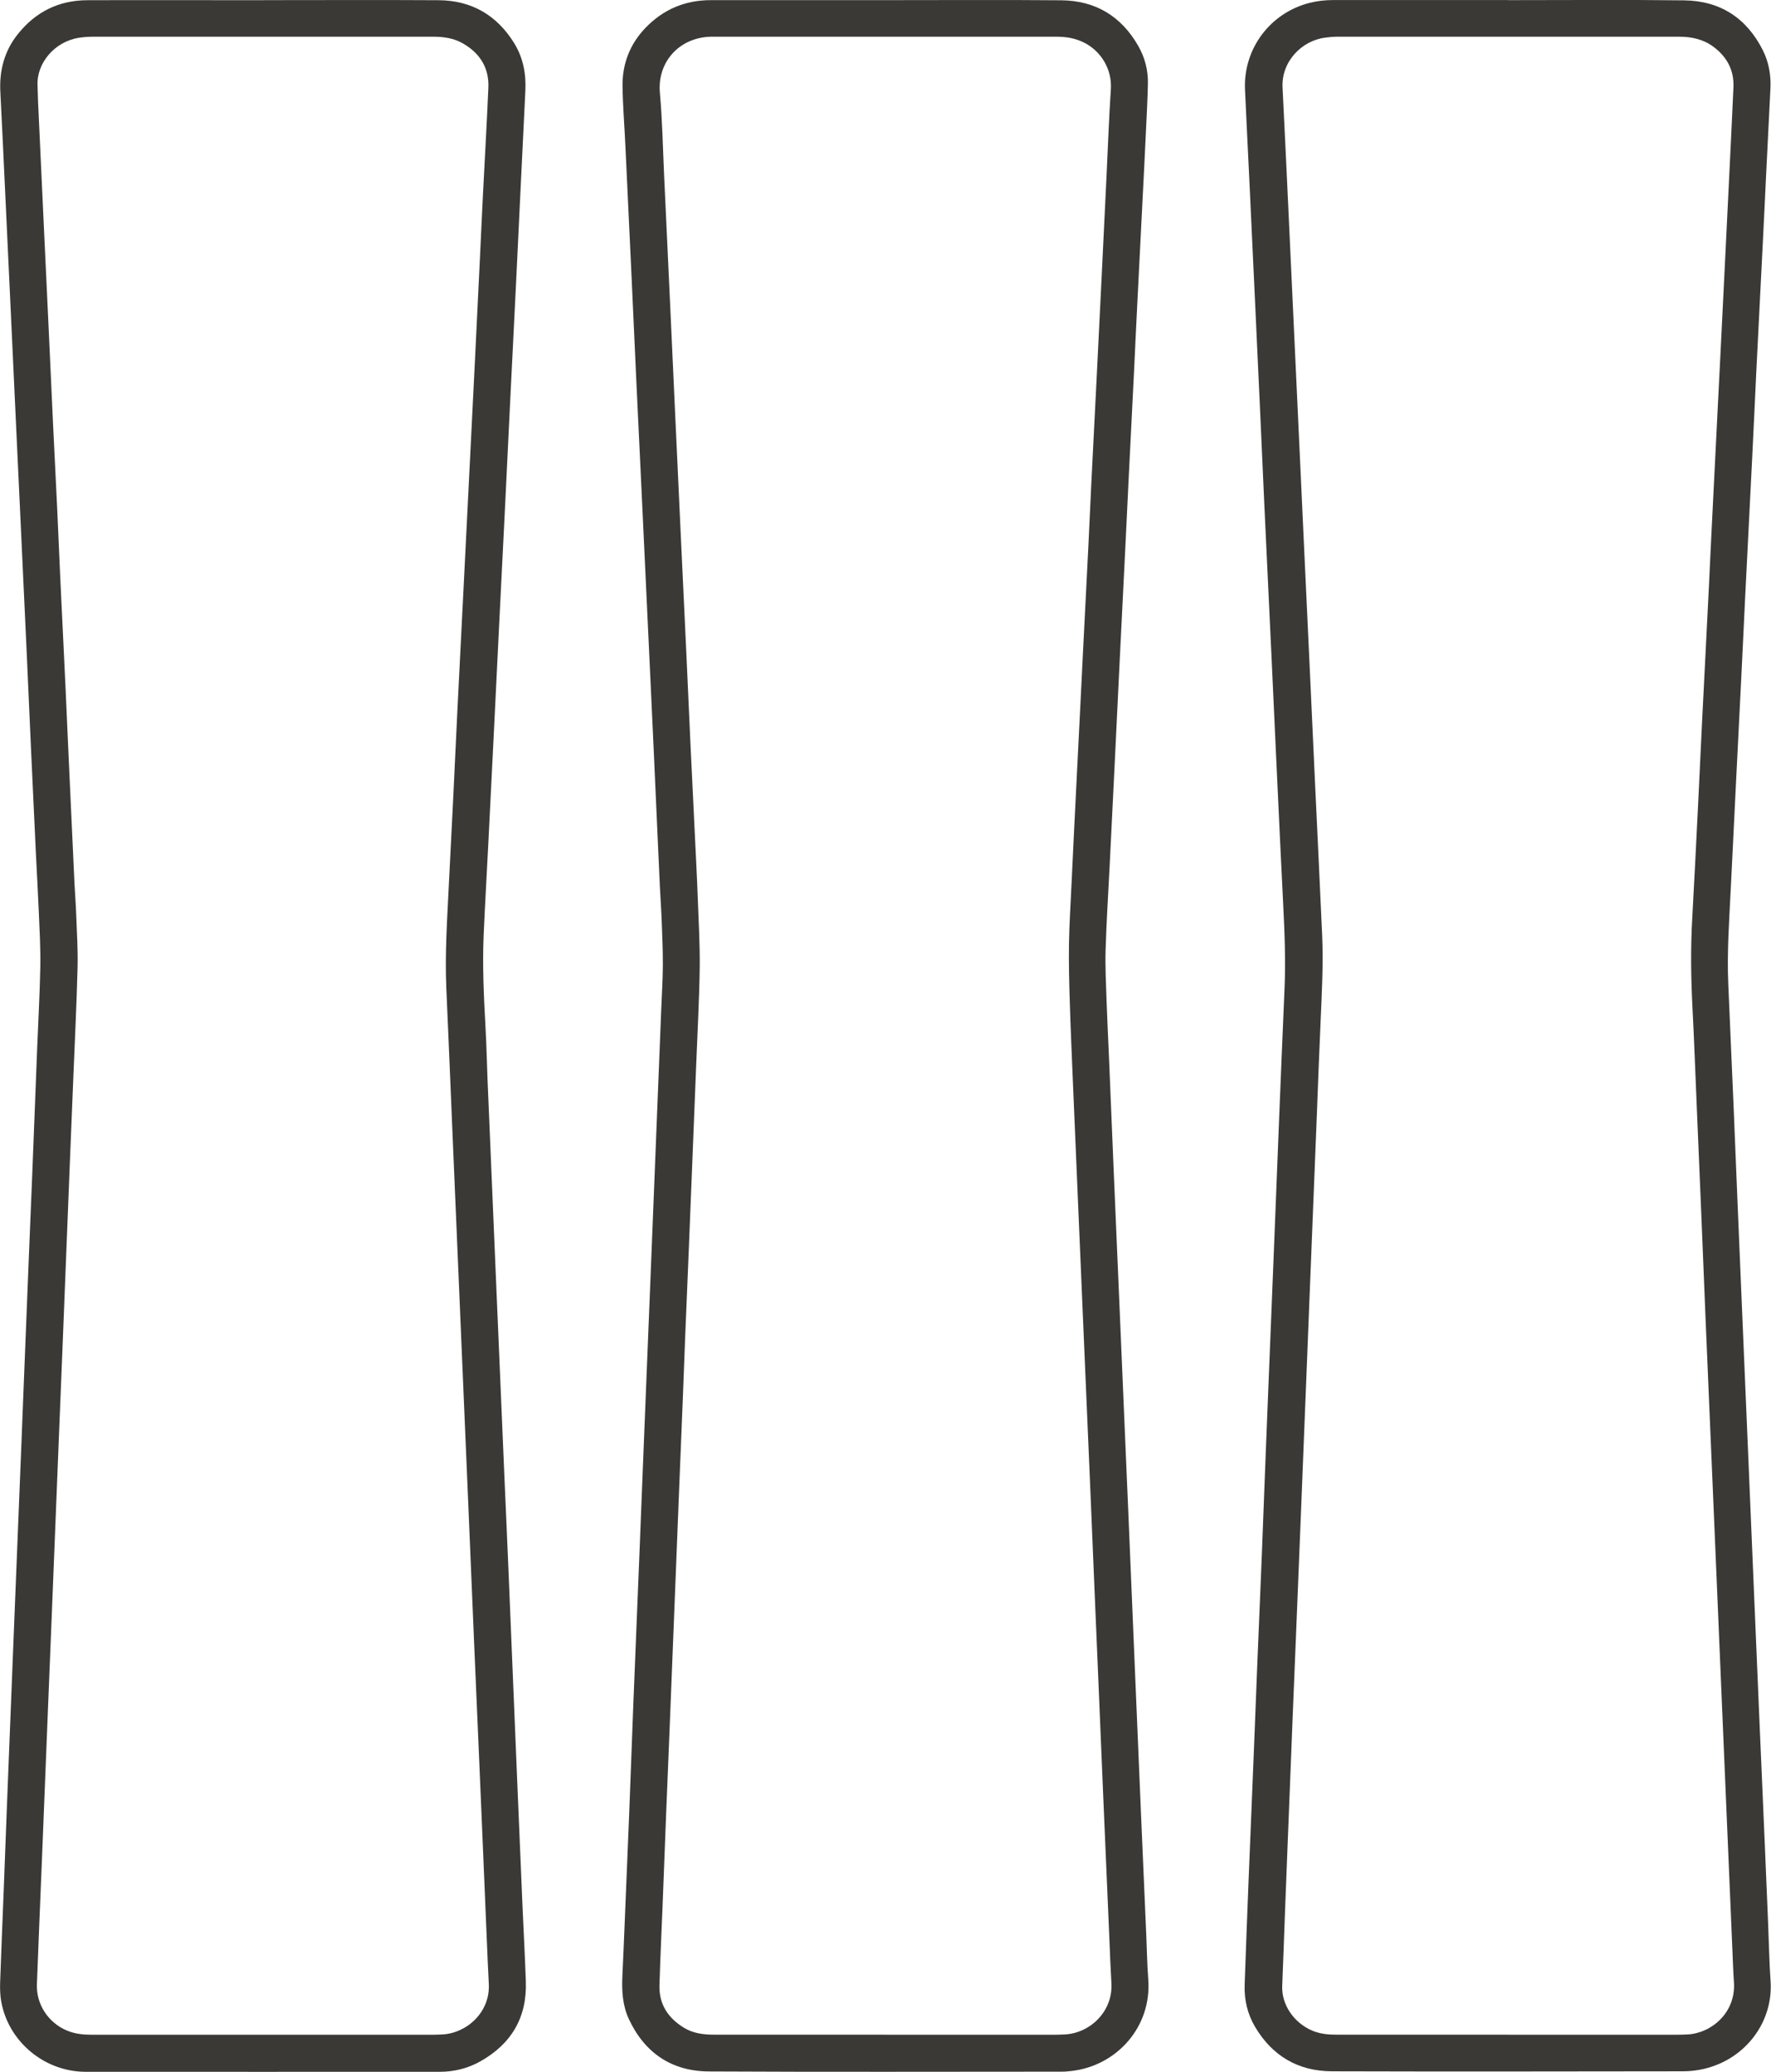
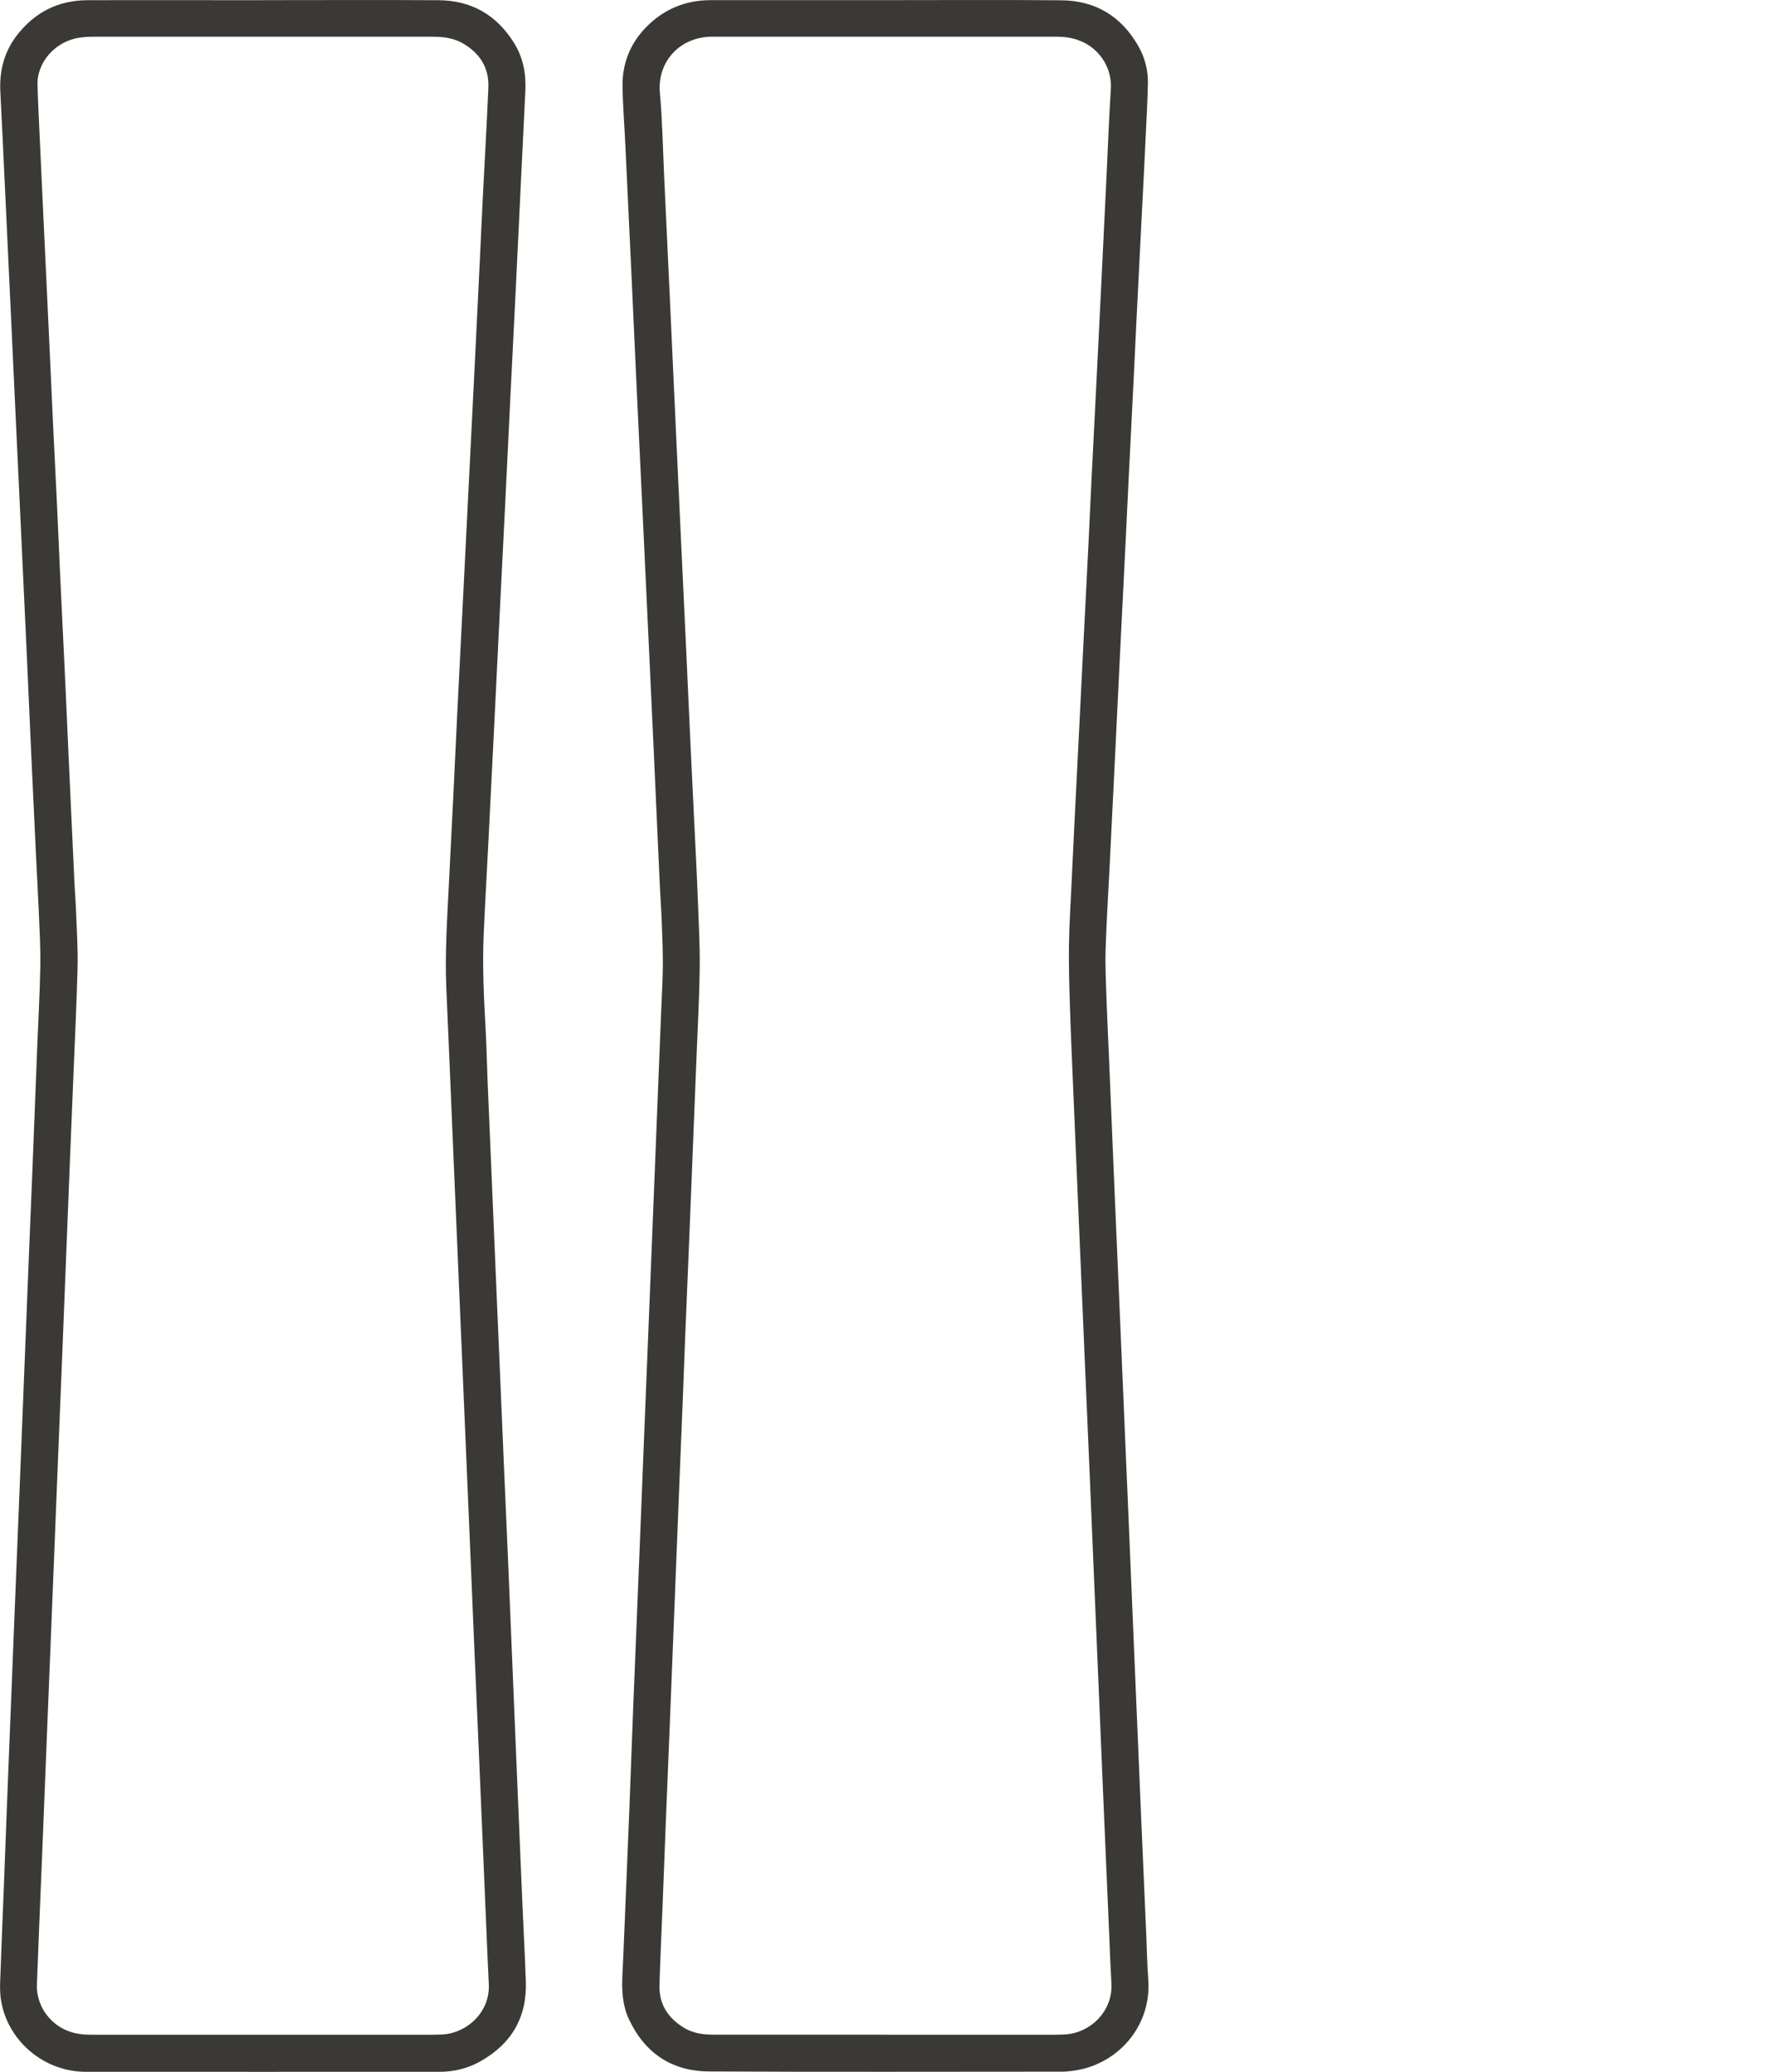
<svg xmlns="http://www.w3.org/2000/svg" id="Capa_1" viewBox="0 0 250.4 292.83">
  <defs>
    <style>.cls-1{fill:#3b3936;}</style>
  </defs>
-   <path class="cls-1" d="M213.24.02c8.3,0,16.59-.07,24.89.03,5.08.06,8.82,2.5,11.11,7.04.85,1.69,1.17,3.52,1.08,5.41-.2,4.14-.41,8.28-.62,12.42-.14,2.88-.27,5.77-.42,8.65-.32,6.34-.64,12.68-.96,19.01-.2,4.11-.38,8.23-.59,12.34-.31,6.28-.63,12.56-.95,18.84-.2,4-.38,8-.58,11.99-.22,4.51-.45,9.02-.68,13.53-.27,5.4-.54,10.79-.8,16.19-.22,4.54-.56,9.08-.36,13.63.26,5.91.52,11.82.77,17.74.2,4.63.37,9.26.57,13.88.23,5.54.47,11.08.7,16.62.28,6.6.56,13.2.84,19.79.24,5.54.47,11.08.7,16.62.28,6.6.56,13.2.84,19.79.24,5.68.49,11.37.74,17.05.16,3.66.31,7.31.46,10.97.12,2.83.17,5.66.36,8.48.39,5.68-3.46,10.97-9.38,12.38-.96.23-1.98.35-2.97.35-16.57.02-33.13.05-49.7,0-4.74-.02-8.4-2.17-10.83-6.27-1.09-1.84-1.56-3.86-1.48-6,.18-5.03.37-10.06.57-15.08.24-5.94.49-11.88.73-17.82.16-3.97.31-7.94.47-11.91.21-5.23.44-10.45.65-15.68.19-4.86.37-9.71.56-14.57.11-2.74.22-5.48.33-8.23.29-7.2.58-14.4.87-21.59.23-5.63.44-11.26.67-16.88.26-6.34.51-12.68.79-19.02.18-4.03,0-8.06-.2-12.09-.15-3-.3-6-.44-8.99-.21-4.34-.4-8.68-.61-13.02-.2-4.4-.4-8.8-.61-13.19-.33-7.05-.67-14.11-1-21.16-.2-4.23-.38-8.45-.57-12.68-.23-4.97-.46-9.94-.69-14.91-.29-6.11-.57-12.22-.86-18.33-.2-4.23-.42-8.45-.61-12.68-.26-5.79,3.59-10.9,9.21-12.28,1.06-.26,2.13-.38,3.23-.38,8.24,0,16.48,0,24.72,0ZM213.19,287.6c7.98,0,15.97,0,23.95,0,.49,0,.97-.02,1.46-.04,3.36-.17,6.85-3.07,6.56-7.37-.1-1.45-.15-2.91-.21-4.37-.24-5.48-.47-10.97-.7-16.45-.29-6.74-.57-13.48-.86-20.22-.23-5.43-.46-10.85-.69-16.28-.28-6.66-.57-13.31-.85-19.97-.23-5.48-.47-10.97-.7-16.45-.2-4.83-.39-9.66-.59-14.48-.23-5.46-.46-10.91-.69-16.37-.19-4.37-.34-8.74-.57-13.11-.22-4.26-.28-8.51-.03-12.77.3-5.31.55-10.62.82-15.93.2-4.03.38-8.05.58-12.08.31-6.25.63-12.51.95-18.76.14-2.86.26-5.71.41-8.57.27-5.51.55-11.02.83-16.53.26-5.2.53-10.39.78-15.59.24-4.74.47-9.48.7-14.22.25-5.23.52-10.45.75-15.68.11-2.42-.91-4.32-2.83-5.75-1.44-1.07-3.1-1.42-4.85-1.42-16.14,0-32.27,0-48.41,0-.54,0-1.08.06-1.62.13-3.32.41-6.23,3.38-6.04,7.06.29,5.62.54,11.25.81,16.88.24,5.03.46,10.05.7,15.08.28,6.08.57,12.17.85,18.25.23,4.97.46,9.94.69,14.91.28,6.05.57,12.11.85,18.16.23,5,.46,10,.69,14.99.34,7.2.69,14.39,1.01,21.59.18,4.03-.05,8.06-.22,12.09-.2,4.48-.37,8.97-.54,13.45-.22,5.57-.44,11.14-.67,16.71-.12,2.91-.23,5.83-.35,8.74-.11,2.86-.23,5.71-.34,8.57-.31,7.77-.62,15.54-.93,23.31-.22,5.51-.44,11.03-.67,16.54-.15,3.74-.31,7.48-.46,11.23-.12,2.88-.23,5.77-.34,8.65-.25,6.37-.51,12.74-.75,19.11-.13,3.34-.23,6.69-.38,10.03-.12,2.6,1.58,5.23,4.27,6.36,1.11.46,2.26.57,3.44.56,8.07,0,16.14,0,24.21,0Z" />
  <path class="cls-1" d="M37.21.02c8.27,0,16.54-.04,24.81.01,4.65.03,8.23,2.11,10.68,6.07,1.27,2.06,1.7,4.34,1.58,6.74-.21,4.17-.41,8.34-.61,12.51-.24,5-.48,9.99-.72,14.99-.27,5.48-.55,10.96-.82,16.45-.24,4.94-.48,9.88-.72,14.82-.28,5.6-.56,11.19-.84,16.79-.24,4.83-.47,9.65-.71,14.48-.28,5.6-.55,11.19-.84,16.79-.21,4.2-.46,8.39-.64,12.59-.18,4.35.03,8.69.27,13.03.14,2.48.19,4.97.29,7.46.16,3.94.33,7.88.5,11.82.22,5.2.44,10.4.66,15.6.25,5.77.49,11.54.74,17.31.15,3.46.29,6.91.44,10.37.21,4.83.43,9.65.63,14.48.21,4.91.41,9.83.61,14.74.22,5.37.44,10.74.67,16.11.23,5.51.47,11.02.7,16.54.15,3.46.34,6.91.46,10.37.17,5.06-2.04,8.8-6.43,11.27-1.77,1-3.72,1.48-5.75,1.48-16.68,0-33.36.01-50.04,0-5.83,0-10.92-4.24-11.95-9.9-.16-.89-.19-1.82-.16-2.73.15-4.37.34-8.74.51-13.11.15-3.94.3-7.88.45-11.83.28-7.14.57-14.28.85-21.42.11-2.74.22-5.48.33-8.23.29-7.2.58-14.4.87-21.59.11-2.71.22-5.43.32-8.14.24-6,.48-12,.72-17.99.16-4.06.34-8.11.5-12.17.23-5.88.46-11.77.69-17.65.15-3.83.37-7.65.44-11.48.04-2.54-.1-5.09-.21-7.63-.12-2.88-.29-5.77-.43-8.65-.23-4.85-.46-9.71-.68-14.56-.19-4.26-.38-8.51-.57-12.77-.23-4.94-.46-9.88-.69-14.82-.29-6.11-.57-12.22-.86-18.33-.23-4.94-.46-9.88-.69-14.82-.29-6.11-.57-12.22-.86-18.33-.22-4.57-.42-9.14-.66-13.71-.16-3.04.58-5.8,2.49-8.18C5.05,1.66,8.32.05,12.32.03c8.3-.03,16.59,0,24.89,0ZM37.13,287.6c8.01,0,16.02,0,24.03,0,.46,0,.91-.02,1.37-.04,3.42-.16,6.81-3.11,6.58-7.17-.06-1.11-.11-2.23-.16-3.34-.23-5.46-.46-10.91-.69-16.37-.17-3.91-.33-7.83-.5-11.74-.23-5.46-.47-10.91-.71-16.37-.29-6.74-.57-13.48-.85-20.22-.23-5.4-.46-10.8-.69-16.19-.29-6.74-.57-13.48-.86-20.22-.23-5.4-.46-10.8-.69-16.19-.28-6.66-.55-13.31-.85-19.97-.23-5.1.14-10.18.38-15.26.19-3.97.4-7.94.6-11.91.2-4.06.38-8.11.58-12.17.32-6.48.65-12.96.98-19.44.27-5.45.55-10.91.82-16.36.23-4.54.45-9.08.68-13.62.24-4.85.47-9.71.71-14.56.14-2.88.26-5.77.41-8.65.26-5.14.56-10.28.78-15.42.12-2.8-1.2-4.88-3.61-6.26-1.31-.75-2.74-.94-4.22-.94-16.02,0-32.05,0-48.07,0-.68,0-1.38.05-2.05.16-3.39.55-5.95,3.59-5.79,6.75.04.74.03,1.49.07,2.23.28,6.03.56,12.05.84,18.08.22,4.74.45,9.48.67,14.22.21,4.43.4,8.85.61,13.28.19,3.94.39,7.88.58,11.82.15,3.23.28,6.45.43,9.68.25,5.28.51,10.57.76,15.85.15,3.28.29,6.57.44,9.85.27,5.91.54,11.82.82,17.74.07,1.51.2,3.02.25,4.54.09,2.43.25,4.86.19,7.29-.13,5.11-.38,10.23-.59,15.34-.16,4.08-.33,8.17-.5,12.25-.12,2.94-.24,5.88-.35,8.83-.23,5.8-.46,11.6-.69,17.4-.16,4.11-.33,8.23-.5,12.34-.12,2.91-.23,5.83-.35,8.74-.23,5.83-.46,11.66-.7,17.48-.17,4.11-.33,8.23-.5,12.34-.12,2.91-.23,5.83-.35,8.74-.16,4.08-.33,8.17-.49,12.25-.24,6.03-.51,12.05-.73,18.08-.11,2.85,1.63,5.46,4.27,6.55,1.11.46,2.26.58,3.44.58,8.07,0,16.14,0,24.21,0Z" />
  <path class="cls-1" d="M125.23.02c8.27,0,16.54-.05,24.81.02,4.83.04,8.48,2.24,10.89,6.44.94,1.64,1.41,3.44,1.37,5.34-.05,2.2-.16,4.4-.27,6.6-.15,3.23-.31,6.45-.48,9.68-.25,5.08-.51,10.16-.77,15.25-.15,2.91-.28,5.83-.42,8.74-.26,5.25-.53,10.51-.79,15.76-.14,2.77-.26,5.54-.4,8.31-.28,5.68-.57,11.36-.85,17.05-.25,5.08-.49,10.17-.74,15.25-.23,4.65-.46,9.31-.69,13.96-.2,3.94-.45,7.88-.57,11.82-.07,2.43.06,4.86.14,7.29.09,2.66.23,5.31.34,7.97.22,5.37.44,10.74.67,16.11.28,6.68.57,13.37.86,20.05.24,5.63.48,11.25.72,16.88.16,3.66.32,7.31.47,10.97.24,5.71.48,11.43.72,17.14.23,5.54.47,11.08.7,16.62.16,3.77.32,7.54.48,11.31.21,4.97.43,9.94.65,14.91.09,2.08.12,4.17.28,6.25.52,6.8-4.5,12.21-10.73,12.97-.48.06-.97.11-1.45.11-16.65,0-33.3.06-49.96-.03-5.24-.03-9.07-2.62-11.3-7.41-.9-1.94-1.01-4.02-.91-6.13.12-2.46.22-4.91.32-7.37.22-5.26.44-10.51.65-15.77.2-5.11.38-10.23.58-15.34.28-6.97.57-13.94.85-20.91.24-5.86.47-11.71.7-17.57.28-7.03.56-14.05.85-21.08.23-5.83.47-11.65.7-17.48.28-7,.56-14,.84-21,.08-2.08.22-4.17.23-6.25.01-2.08-.08-4.17-.16-6.26-.06-1.63-.18-3.25-.26-4.88-.31-6.71-.6-13.42-.91-20.14-.23-5-.46-9.99-.7-14.99-.28-6.03-.56-12.05-.85-18.08-.29-6.17-.59-12.34-.88-18.5-.23-4.88-.44-9.77-.67-14.65-.29-6.14-.58-12.28-.87-18.42-.13-2.8-.36-5.59-.4-8.39-.04-3.16,1.05-5.95,3.25-8.24C93.8,1.31,96.88.02,100.51.02c8.24,0,16.48,0,24.72,0ZM125.14,287.6c8.01,0,16.02,0,24.03,0,.46,0,.92-.02,1.37-.04,3.58-.17,6.84-3.26,6.6-7.25-.13-2.2-.21-4.4-.3-6.6-.28-6.48-.56-12.97-.84-19.45-.24-5.71-.48-11.43-.72-17.14-.16-3.68-.32-7.37-.47-11.05-.25-5.88-.49-11.77-.74-17.65-.27-6.28-.54-12.57-.81-18.85-.23-5.46-.47-10.91-.7-16.37-.29-6.8-.58-13.6-.87-20.4-.15-3.68-.32-7.37-.43-11.06-.09-2.77-.16-5.55-.12-8.32.05-2.89.24-5.77.37-8.65.12-2.51.24-5.03.36-7.54.27-5.51.55-11.02.83-16.53.13-2.63.25-5.25.39-7.88.26-5.25.53-10.51.8-15.76.14-2.91.27-5.83.41-8.74.26-5.14.52-10.28.78-15.42.22-4.45.44-8.91.66-13.36.24-4.88.47-9.77.71-14.65.2-4.08.34-8.17.61-12.25.2-2.93-1.47-5.48-3.83-6.64-1.21-.6-2.49-.81-3.82-.81-16.17,0-32.33,0-48.5,0-.14,0-.29,0-.43,0-4.53.12-7.57,3.67-7.18,7.93.35,3.9.42,7.82.6,11.73.28,6,.56,11.99.84,17.99.26,5.6.51,11.2.77,16.79.28,6.03.56,12.05.84,18.08.23,4.8.46,9.59.68,14.39.2,4.4.4,8.8.6,13.2.19,4,.39,7.99.58,11.99.16,3.34.34,6.68.46,10.02.12,3.17.3,6.34.26,9.51-.06,4.43-.31,8.86-.48,13.28-.11,2.91-.23,5.83-.35,8.74-.23,5.83-.46,11.66-.7,17.48-.17,4.26-.36,8.51-.53,12.77-.11,2.8-.21,5.6-.32,8.4-.17,4.34-.35,8.68-.53,13.03-.22,5.54-.44,11.08-.66,16.63-.23,5.86-.46,11.71-.7,17.57-.16,4.09-.33,8.17-.5,12.25-.16,4.06-.31,8.11-.47,12.17-.15,3.83-.34,7.65-.45,11.48-.08,2.68,1.23,4.63,3.47,6,1.29.78,2.72.97,4.21.97,8.07,0,16.14,0,24.21,0Z" />
</svg>